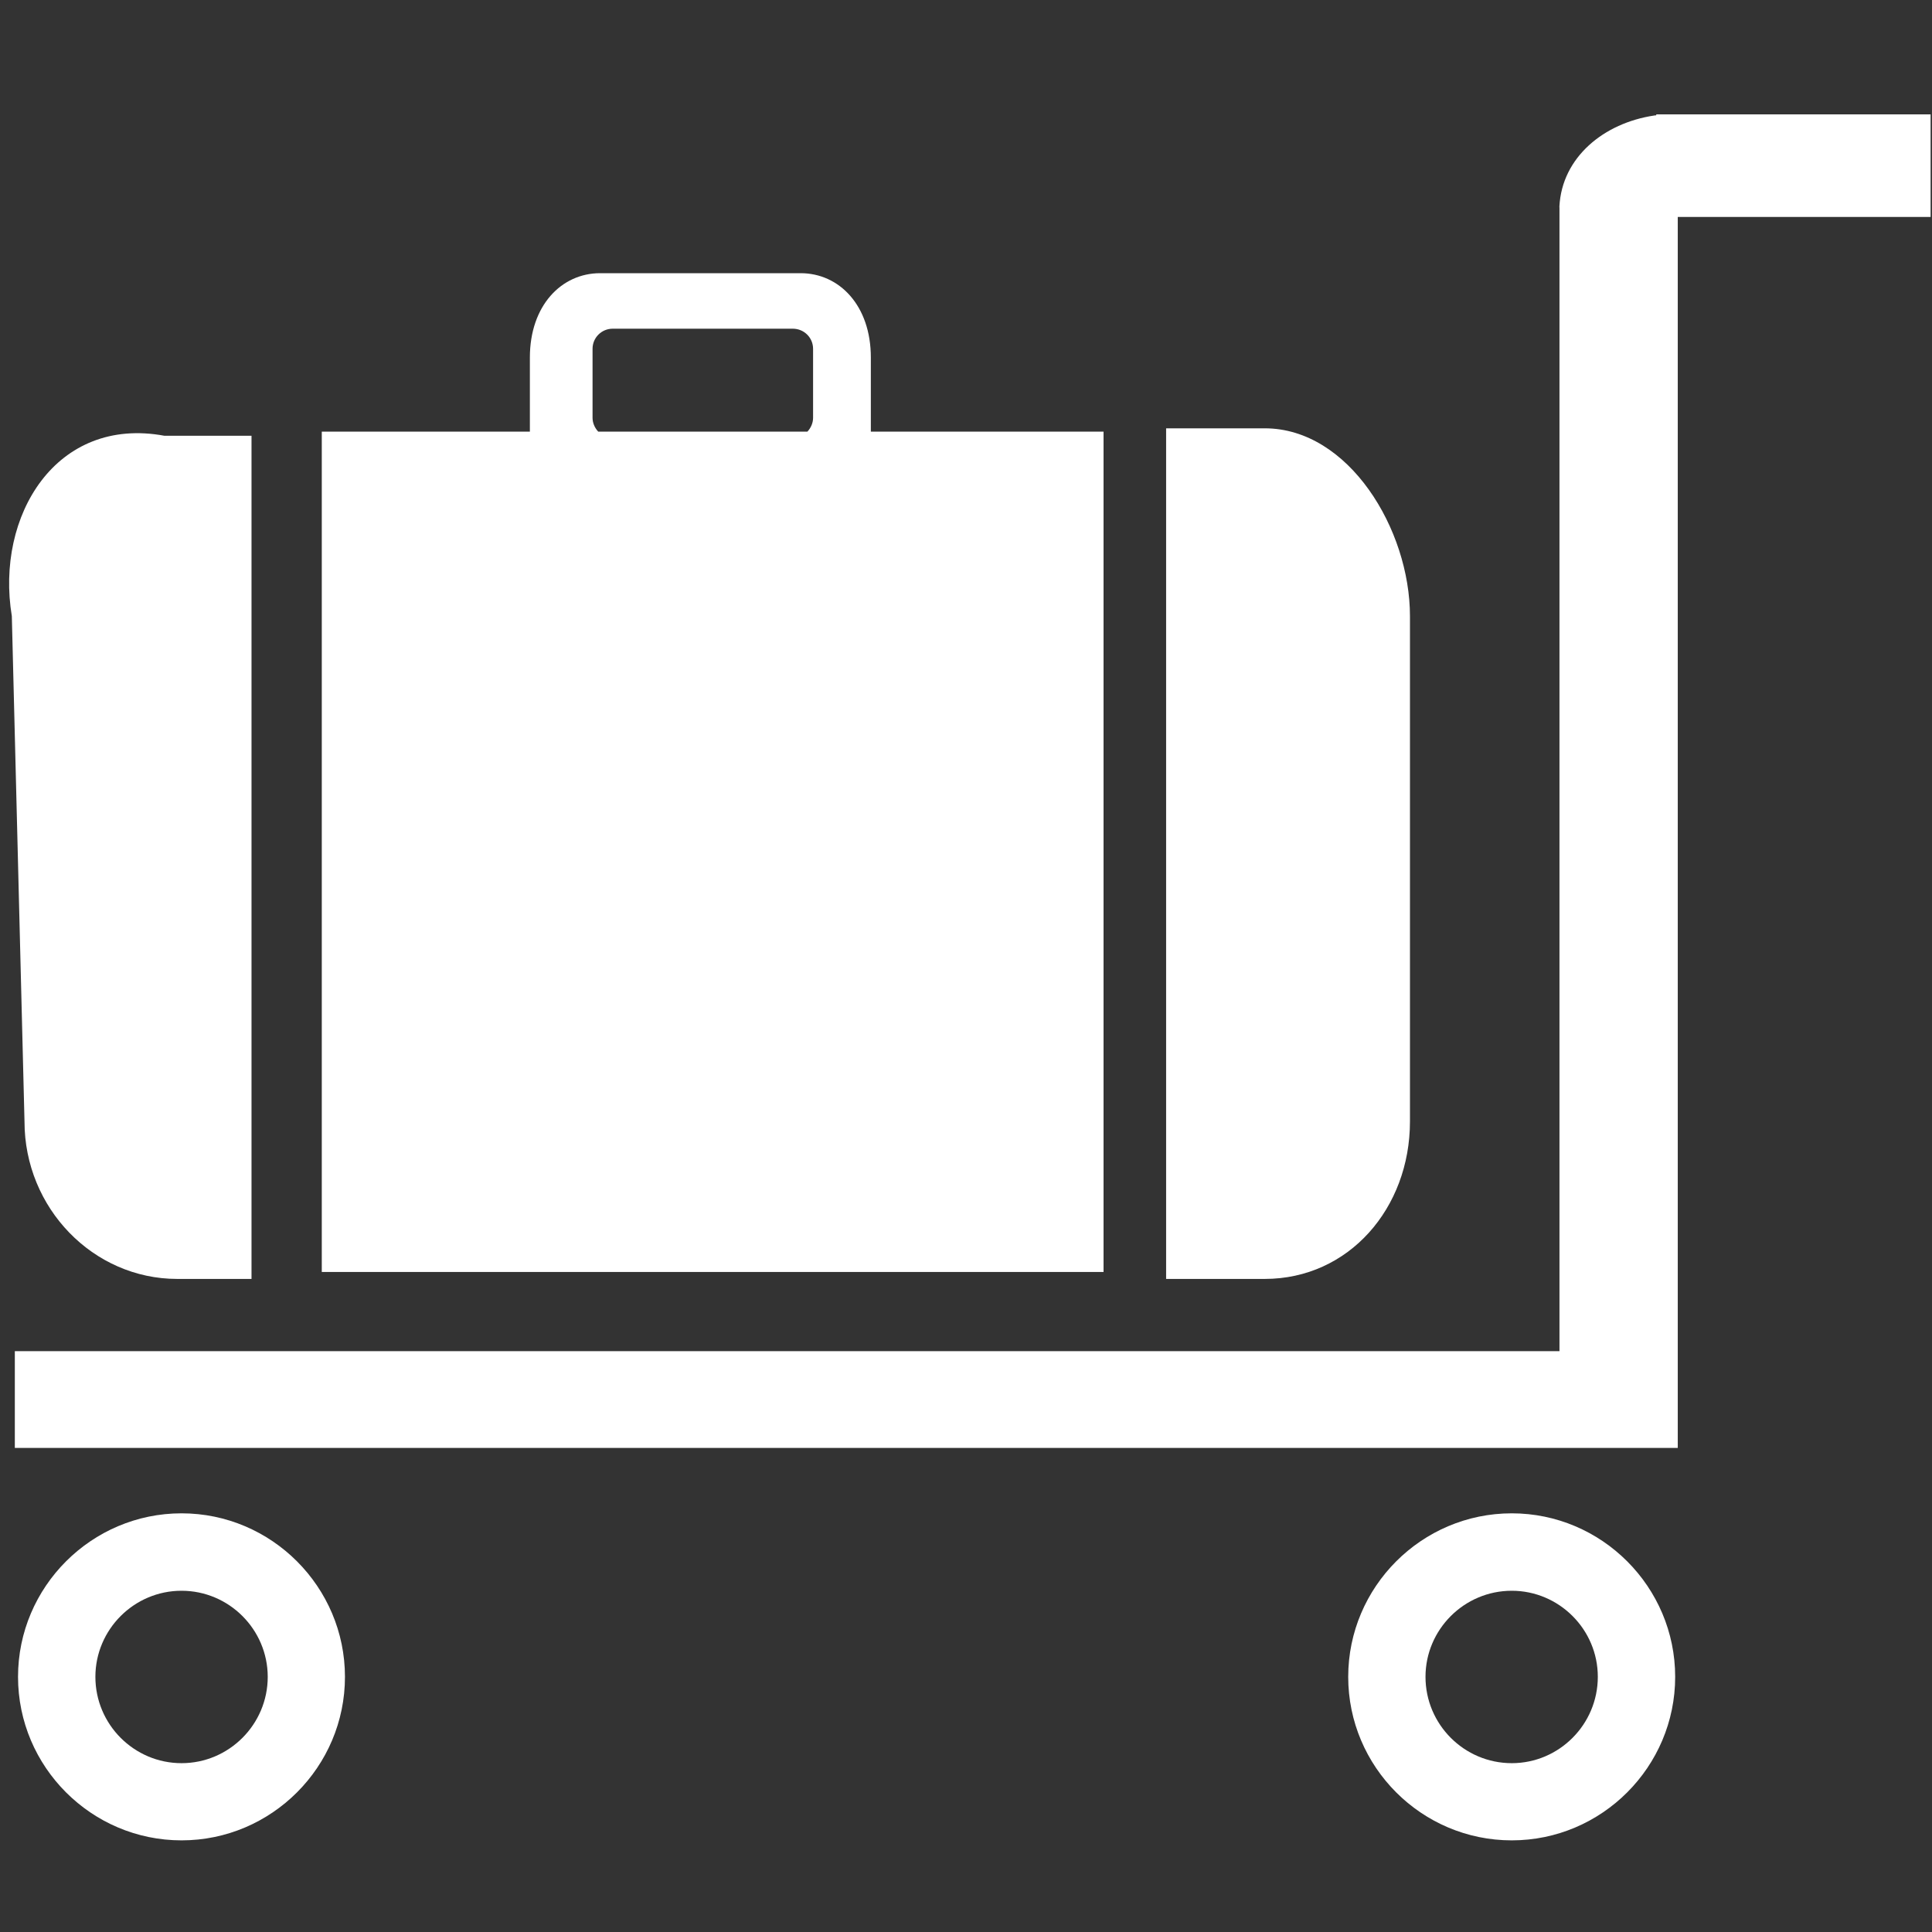
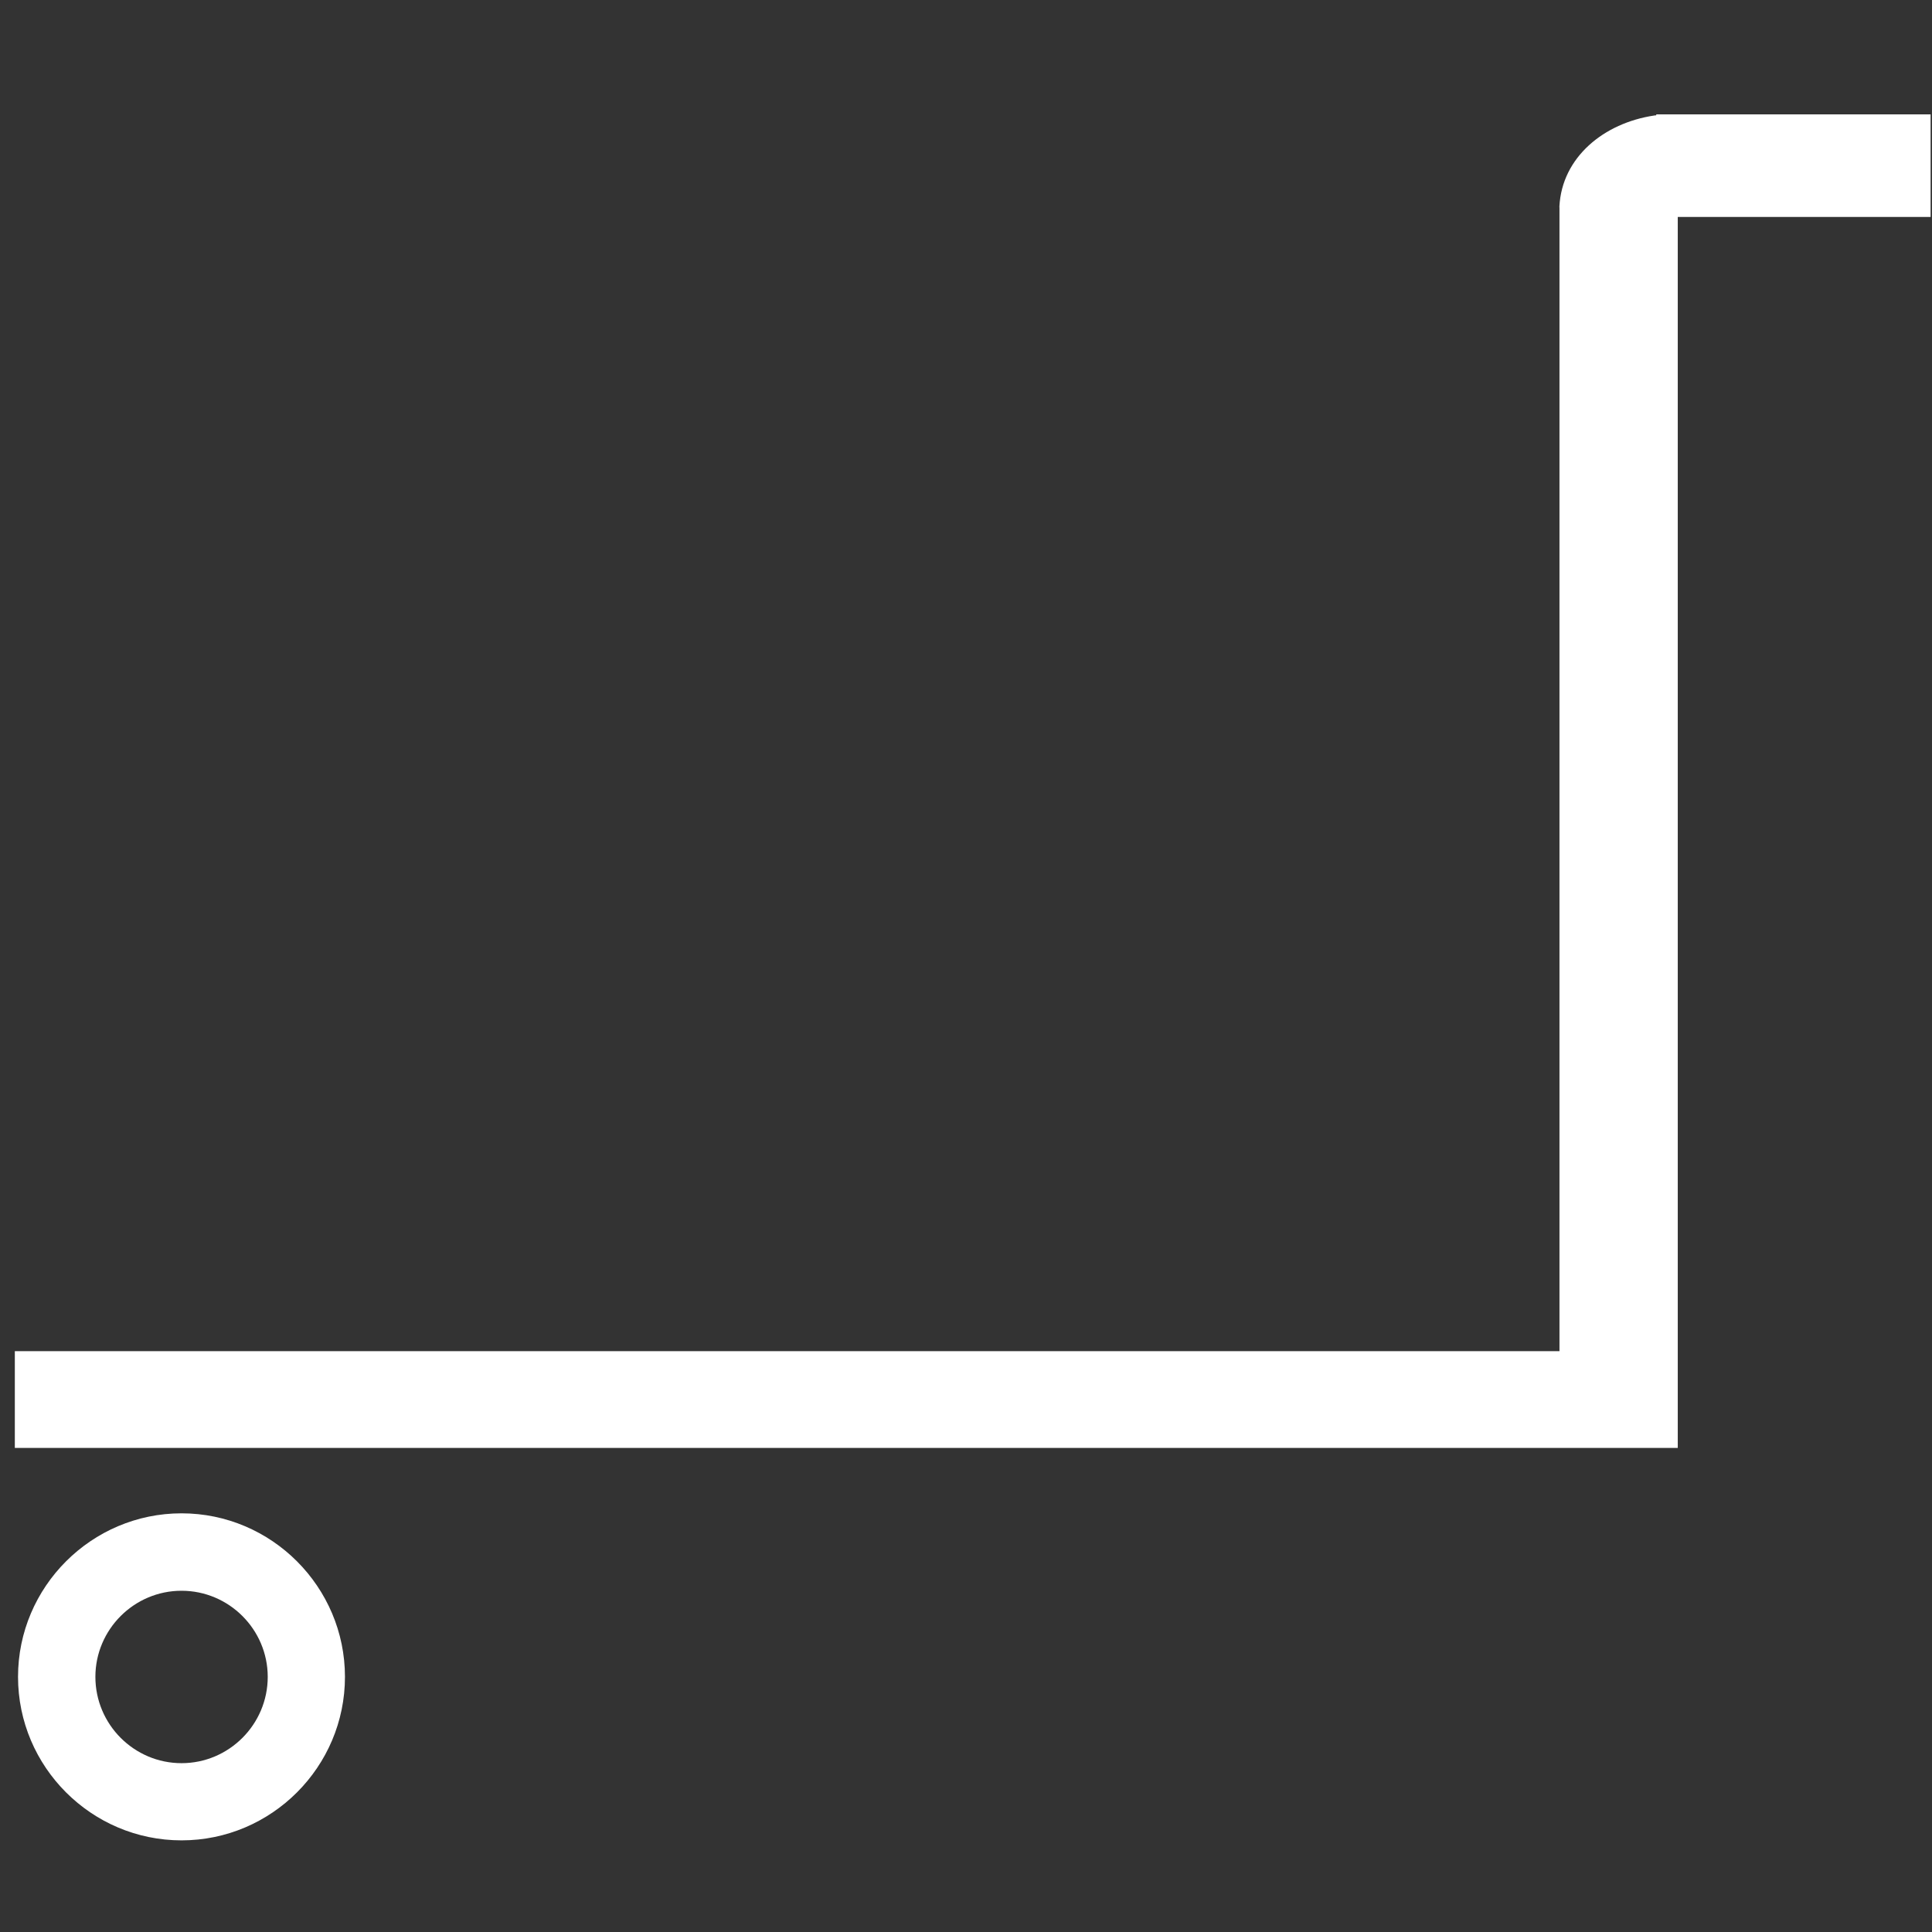
<svg xmlns="http://www.w3.org/2000/svg" version="1.1" id="圖層_1" x="0px" y="0px" width="56.69px" height="56.69px" viewBox="0 0 56.69 56.69" enable-background="new 0 0 56.69 56.69" xml:space="preserve">
  <rect x="0" y="0" width="56.69" height="56.69" fill="#333333" stroke="none" />
-   <path fill="#FFFFFF" d="M17.554,12.666h6.137c0.101-0.108,0.167-0.252,0.167-0.408v-2.023c0-0.327-0.265-0.59-0.595-0.59h-5.286  c-0.324,0-0.59,0.263-0.59,0.59v2.023C17.387,12.413,17.453,12.558,17.554,12.666 M9.442,12.666h6.106v-2.175  c0-1.527,0.927-2.475,2.062-2.475h5.881c1.137,0,2.062,0.948,2.062,2.475v2.175h6.828v24.657H9.442V12.666z" />
-   <path fill="#FFFFFF" d="M34.217,12.568h2.894c2.467,0,4.261,2.968,4.261,5.51v14.831c0,2.541-1.794,4.618-4.261,4.618h-2.894V12.568  z M4.827,12.787H7.38v24.74H5.199c-2.463,0-4.48-2.077-4.48-4.618L0.347,18.078C-0.14,15.133,1.65,12.197,4.827,12.787" />
  <path fill="#FFFFFF" d="M0.435,39.646h45.324V6.101L45.757,6.06c0.074-1.446,1.305-2.45,2.779-2.67  c0.021-0.005,0.042-0.005,0.063-0.005V3.356h8.05v3.01H49.23v33.28v2.734v0.106H0.435V39.646z" />
  <path fill="#FFFFFF" d="M5.327,46.677c-1.394,0-2.528,1.138-2.528,2.526c0,1.396,1.135,2.533,2.528,2.533  c1.394,0,2.529-1.138,2.529-2.533C7.855,47.814,6.721,46.677,5.327,46.677 M5.327,44.405c2.641,0,4.795,2.159,4.795,4.798  c0,2.642-2.154,4.798-4.795,4.798c-2.643,0-4.798-2.156-4.798-4.798C0.529,46.564,2.684,44.405,5.327,44.405" />
-   <path fill="#FFFFFF" d="M44.359,46.677c-1.396,0-2.531,1.138-2.531,2.526c0,1.396,1.135,2.533,2.531,2.533  c1.391,0,2.525-1.138,2.525-2.533C46.885,47.814,45.75,46.677,44.359,46.677 M44.359,44.405c2.641,0,4.795,2.159,4.795,4.798  c0,2.642-2.154,4.798-4.795,4.798c-2.646,0-4.799-2.156-4.799-4.798C39.561,46.564,41.713,44.405,44.359,44.405" />
</svg>